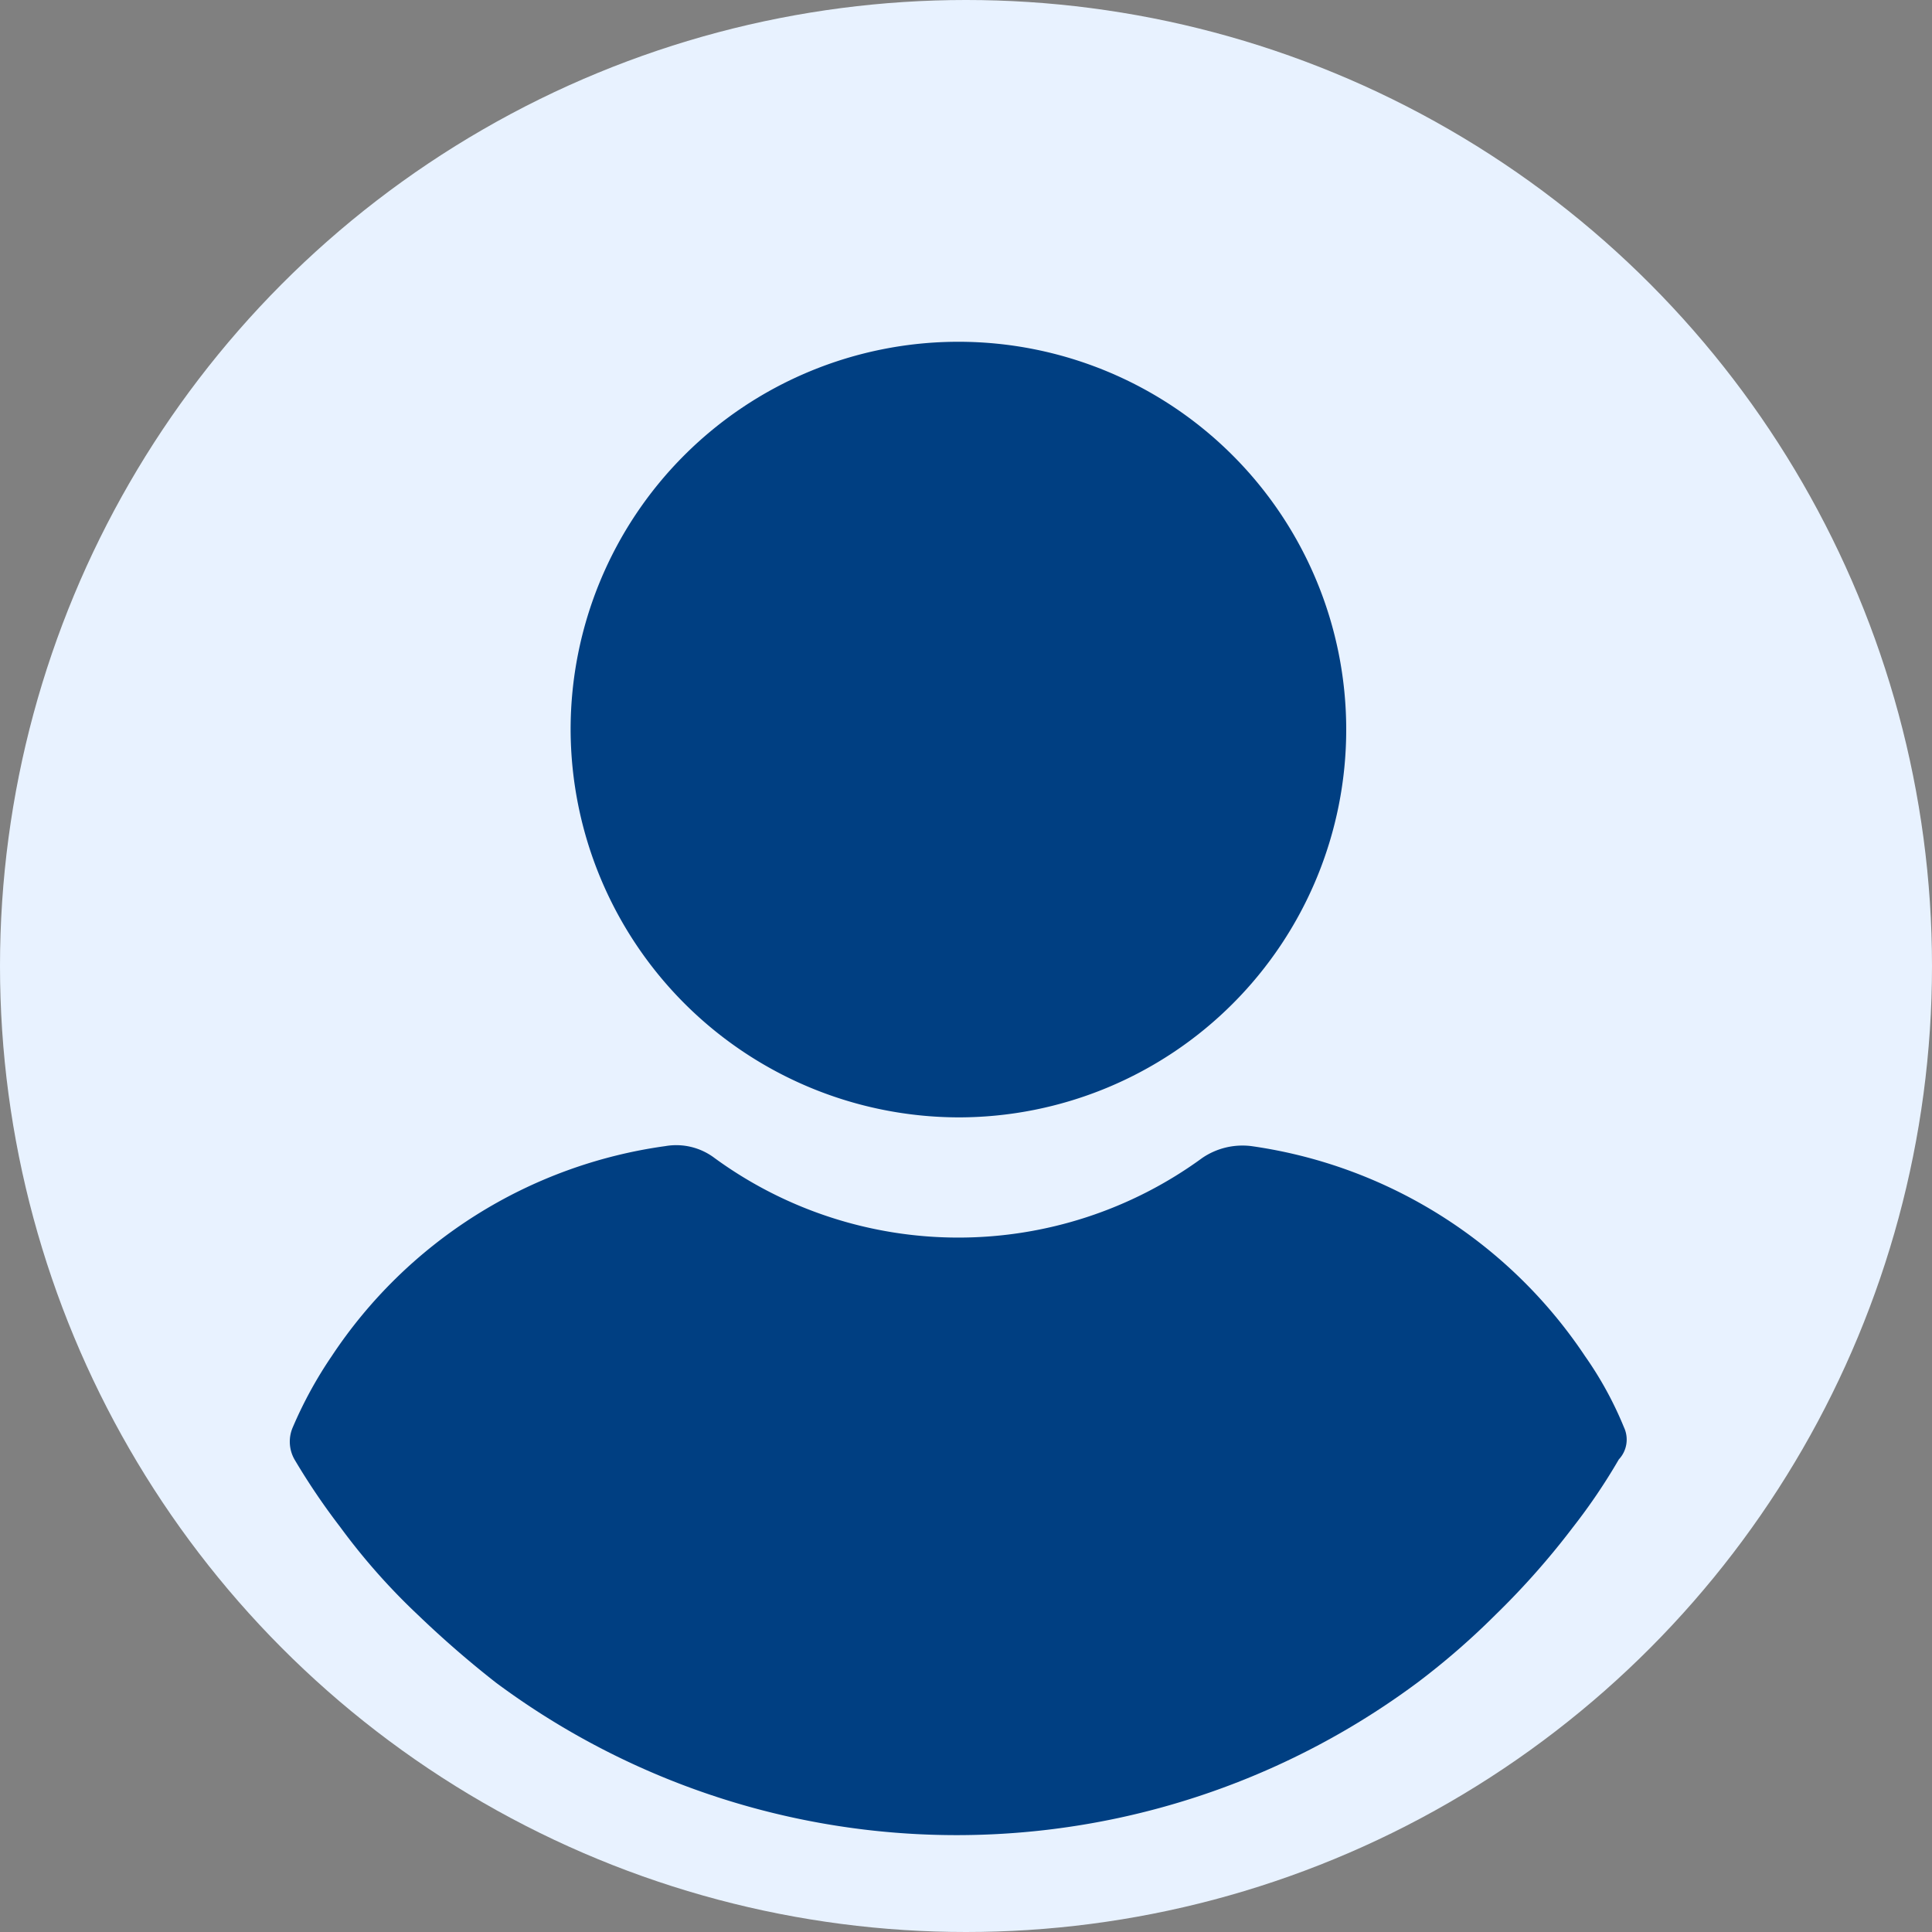
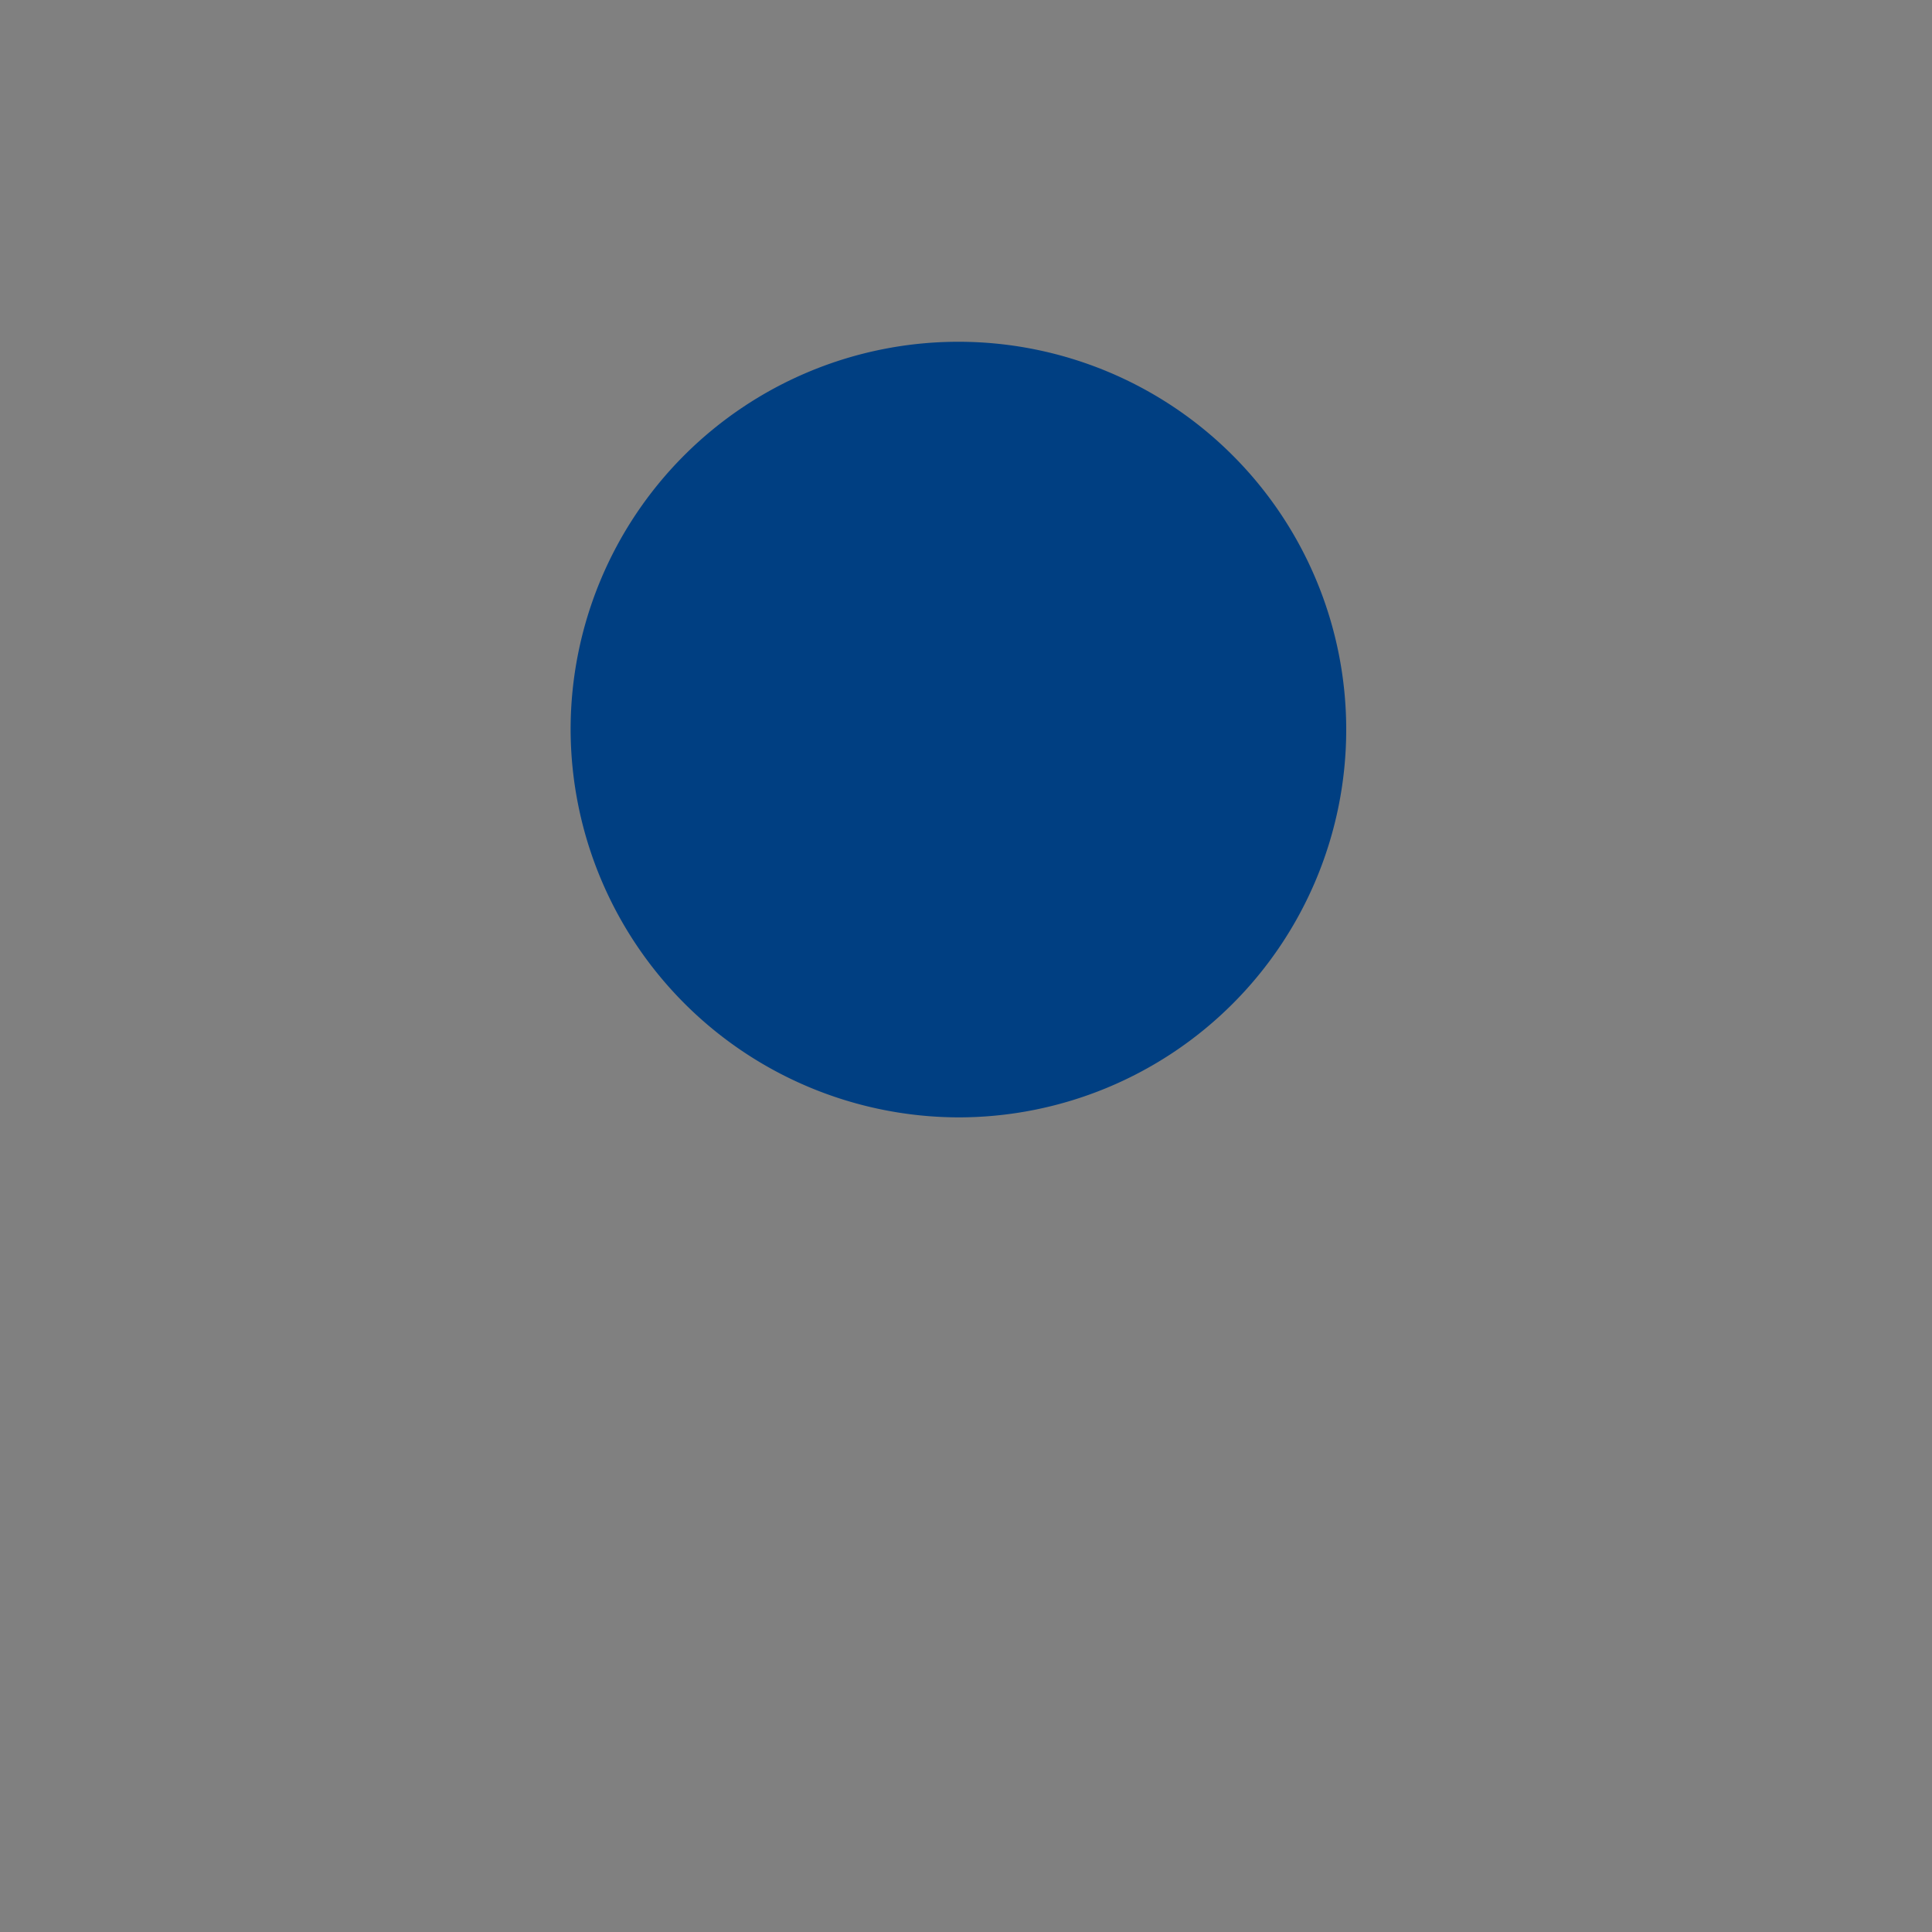
<svg xmlns="http://www.w3.org/2000/svg" width="40" height="40" viewBox="0 0 40 40">
  <rect x="0" y="0" width="40" height="40" fill="#808080" stroke="none" />
  <g id="Group_7052" data-name="Group 7052" transform="translate(-20784 -10628)">
-     <circle id="Ellipse_161" data-name="Ellipse 161" cx="20" cy="20" r="20" transform="translate(20784 10628)" fill="#e8f2ff" />
    <g id="user_1_" data-name="user (1)" transform="translate(20765.836 10635.076)">
      <g id="Group_7051" data-name="Group 7051" transform="translate(24.165)">
        <g id="Group_7050" data-name="Group 7050" transform="translate(0)">
          <path id="Path_55233" data-name="Path 55233" d="M118.821,16.058a8.029,8.029,0,1,0-8.029-8.029A8.05,8.05,0,0,0,118.821,16.058Z" transform="translate(-104.979)" fill="#003f82" />
-           <path id="Path_55234" data-name="Path 55234" d="M51.786,253.682a7.485,7.485,0,0,0-.806-1.473,9.98,9.98,0,0,0-6.907-4.348,1.478,1.478,0,0,0-1.017.245,8.558,8.558,0,0,1-10.1,0,1.316,1.316,0,0,0-1.017-.245,9.908,9.908,0,0,0-6.907,4.348,8.631,8.631,0,0,0-.806,1.473.746.746,0,0,0,.035.666,13.988,13.988,0,0,0,.947,1.4,13.323,13.323,0,0,0,1.613,1.823,21.015,21.015,0,0,0,1.613,1.4,15.989,15.989,0,0,0,19.073,0,15.412,15.412,0,0,0,1.613-1.4,16.186,16.186,0,0,0,1.613-1.823,12.292,12.292,0,0,0,.947-1.4A.6.6,0,0,0,51.786,253.682Z" transform="translate(-24.165 -231.208)" fill="#003f82" />
        </g>
      </g>
    </g>
  </g>
</svg>